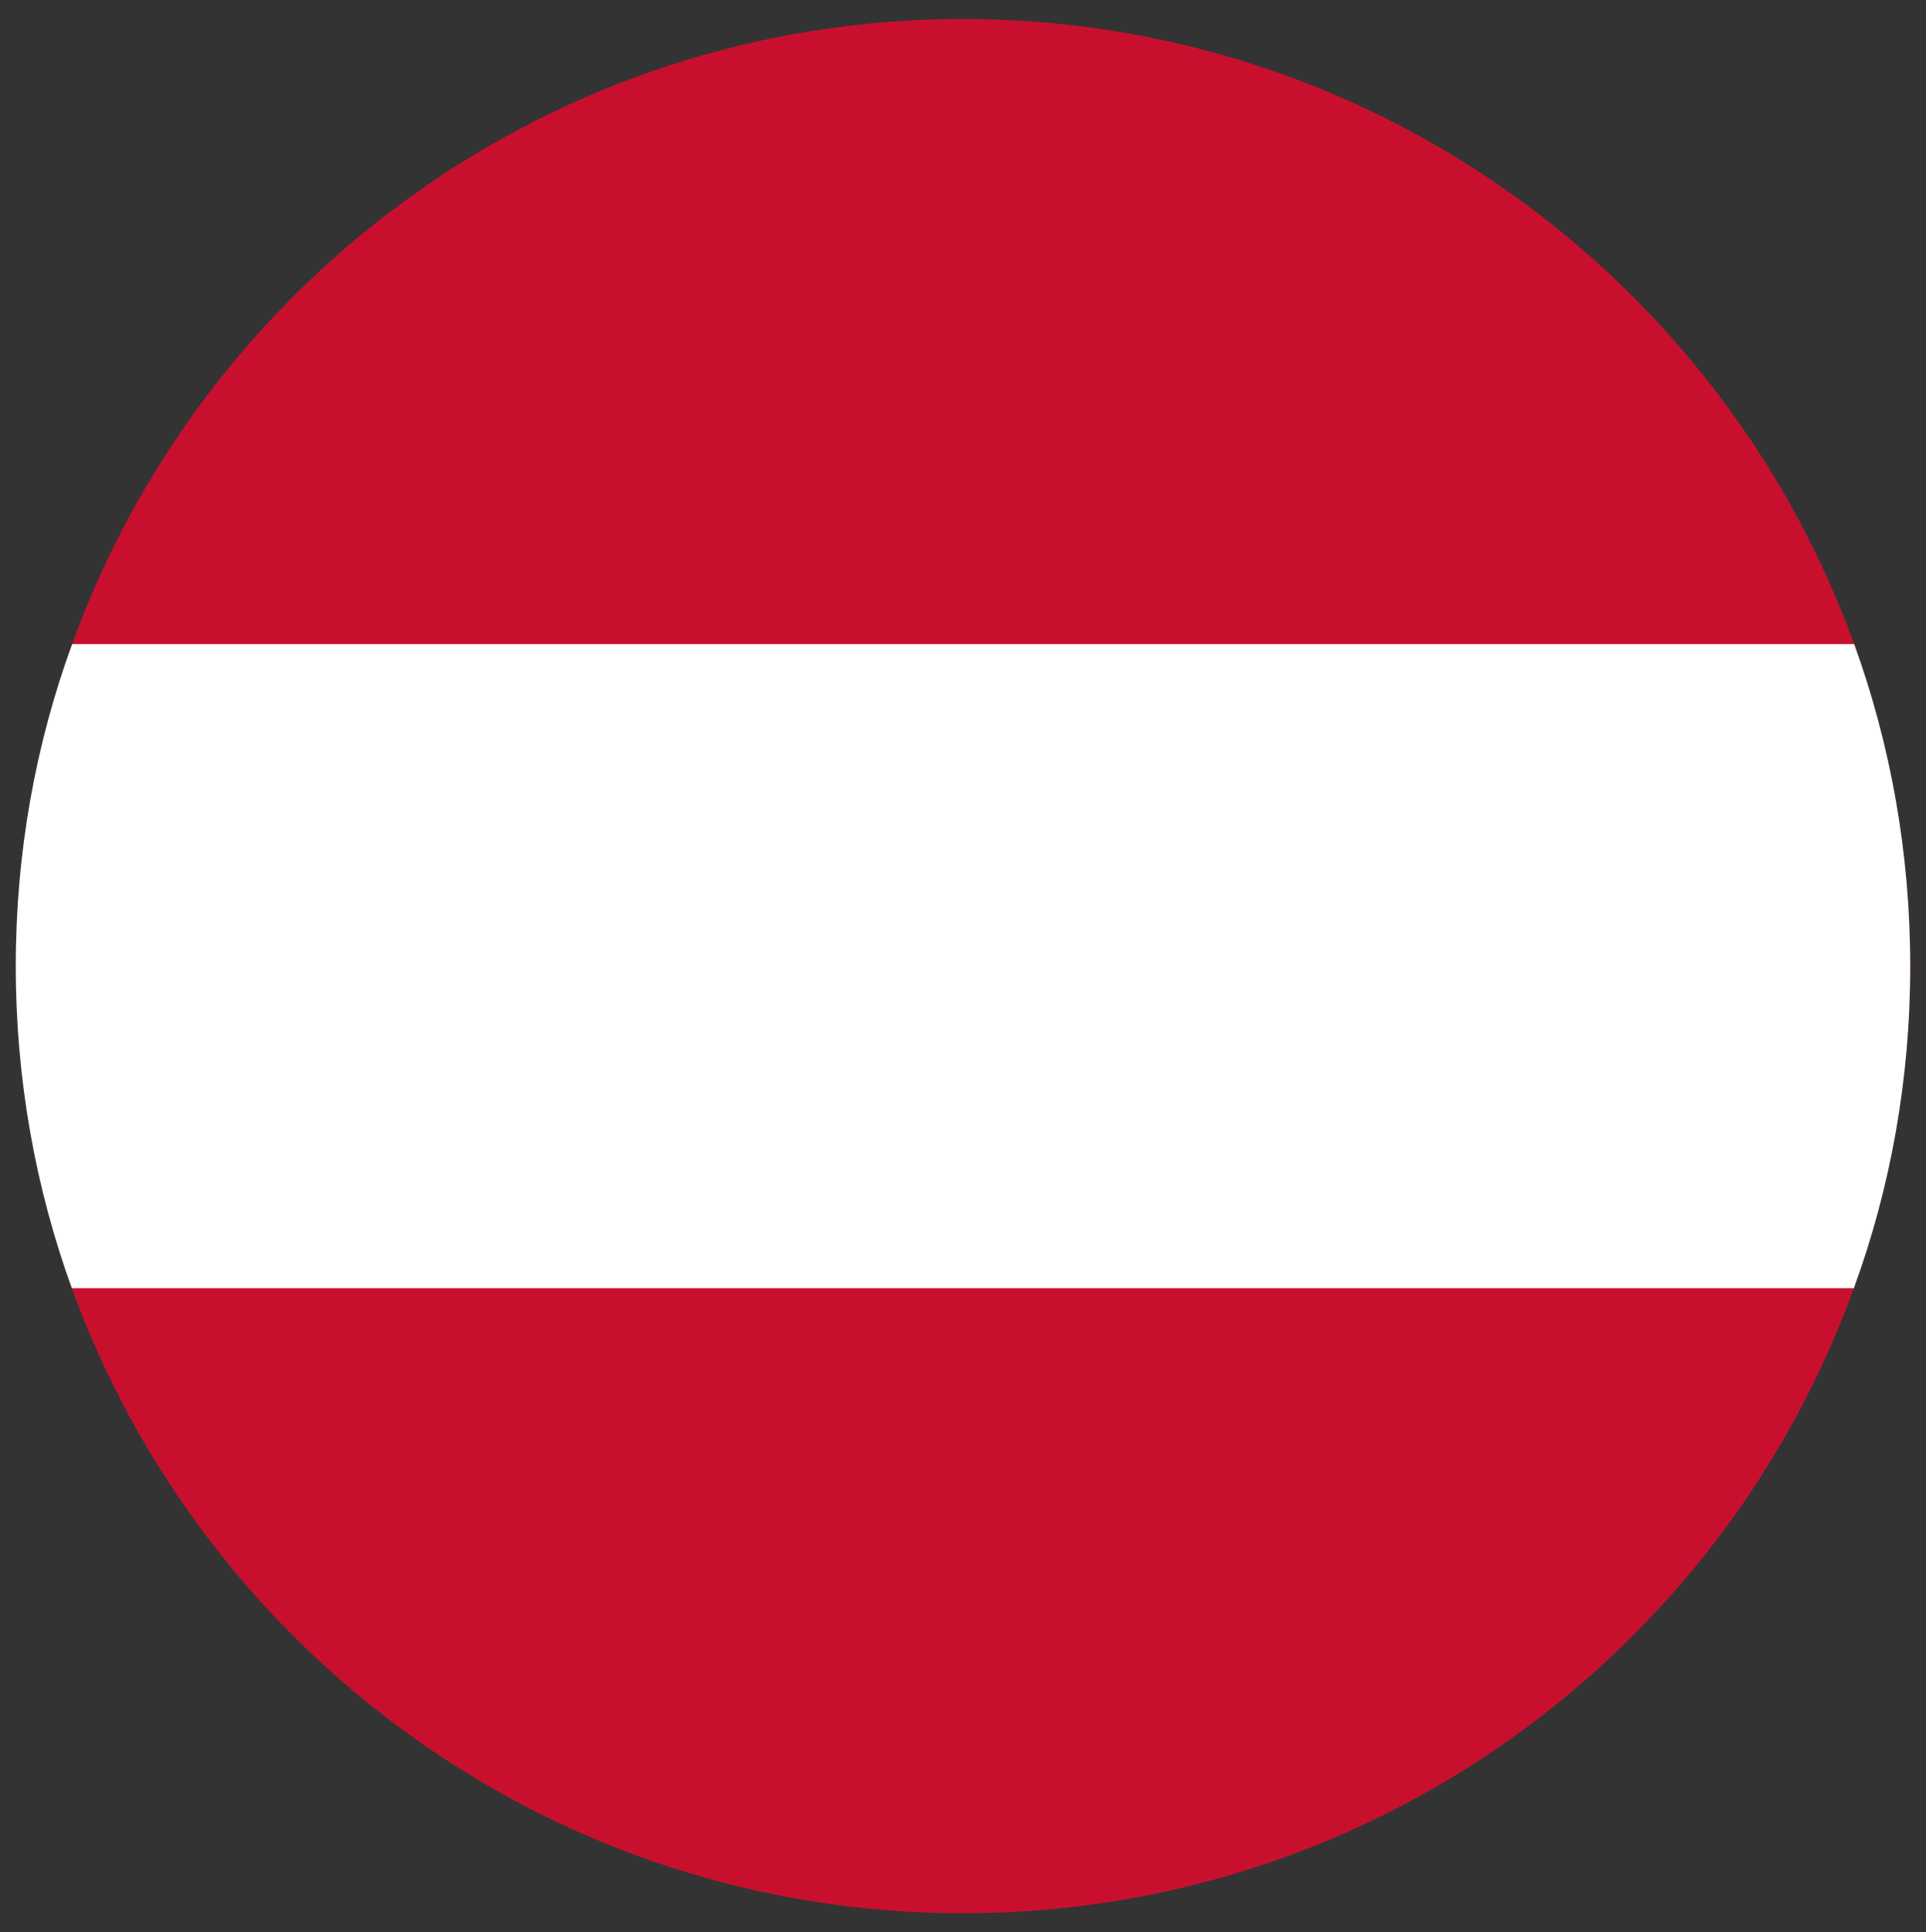
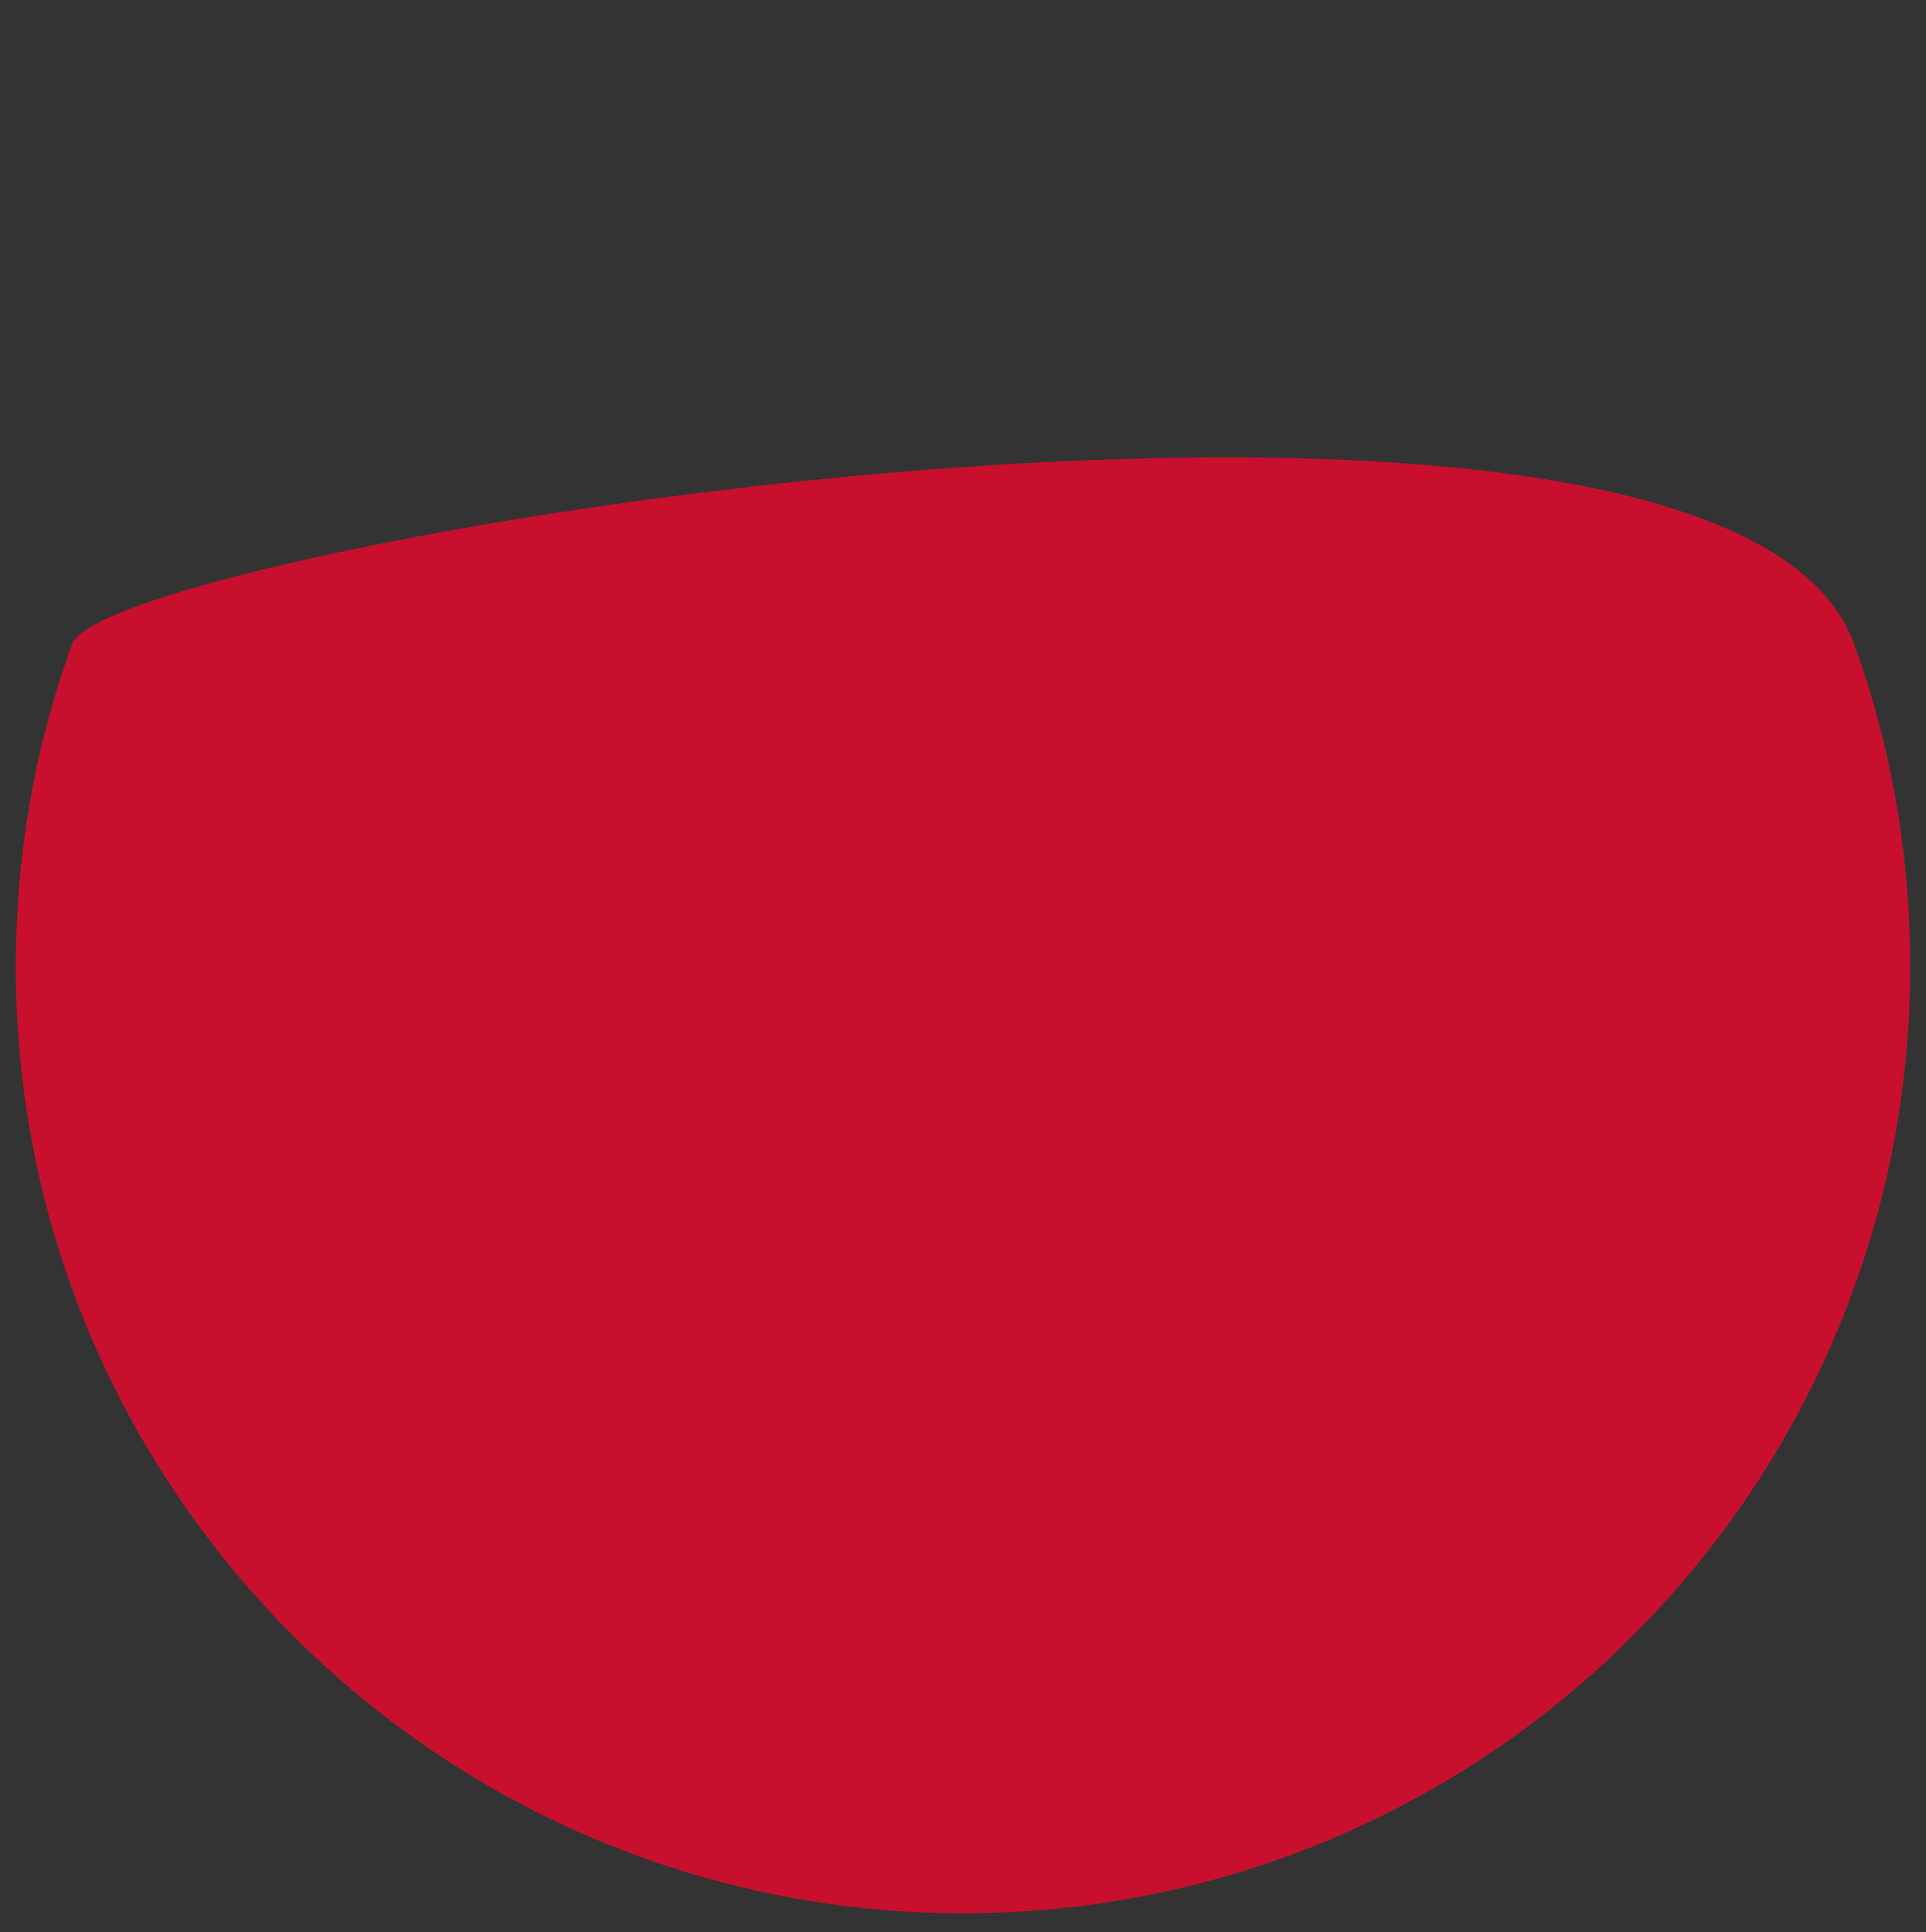
<svg xmlns="http://www.w3.org/2000/svg" version="1.1" id="Layer_1" x="0px" y="0px" viewBox="0 0 598 600" style="enable-background:new 0 0 598 600;" xml:space="preserve">
  <rect x="0" y="0" width="598" height="600" fill="#333333" stroke="none" />
  <style type="text/css">
	.st0{fill:#C8102E;}
	.st1{fill:#FFFFFF;}
</style>
-   <path class="st0" d="M593.1,300c0,35.1-6.1,68.8-17.5,100C534.7,513.2,426.3,594.1,299,594.1S63.3,513.2,22.3,400  C11,368.8,4.9,335.1,4.9,300s6.1-68.8,17.5-100C63.3,86.8,171.7,5.9,299,5.9S534.7,86.8,575.7,200C587,231.2,593.1,264.9,593.1,300z  " />
-   <path class="st1" d="M593.1,300c0,35.1-6.1,68.8-17.5,100H22.3C11,368.8,4.9,335.1,4.9,300s6.1-68.8,17.5-100h553.3  C587,231.2,593.1,264.9,593.1,300z" />
+   <path class="st0" d="M593.1,300c0,35.1-6.1,68.8-17.5,100C534.7,513.2,426.3,594.1,299,594.1S63.3,513.2,22.3,400  C11,368.8,4.9,335.1,4.9,300s6.1-68.8,17.5-100S534.7,86.8,575.7,200C587,231.2,593.1,264.9,593.1,300z  " />
</svg>